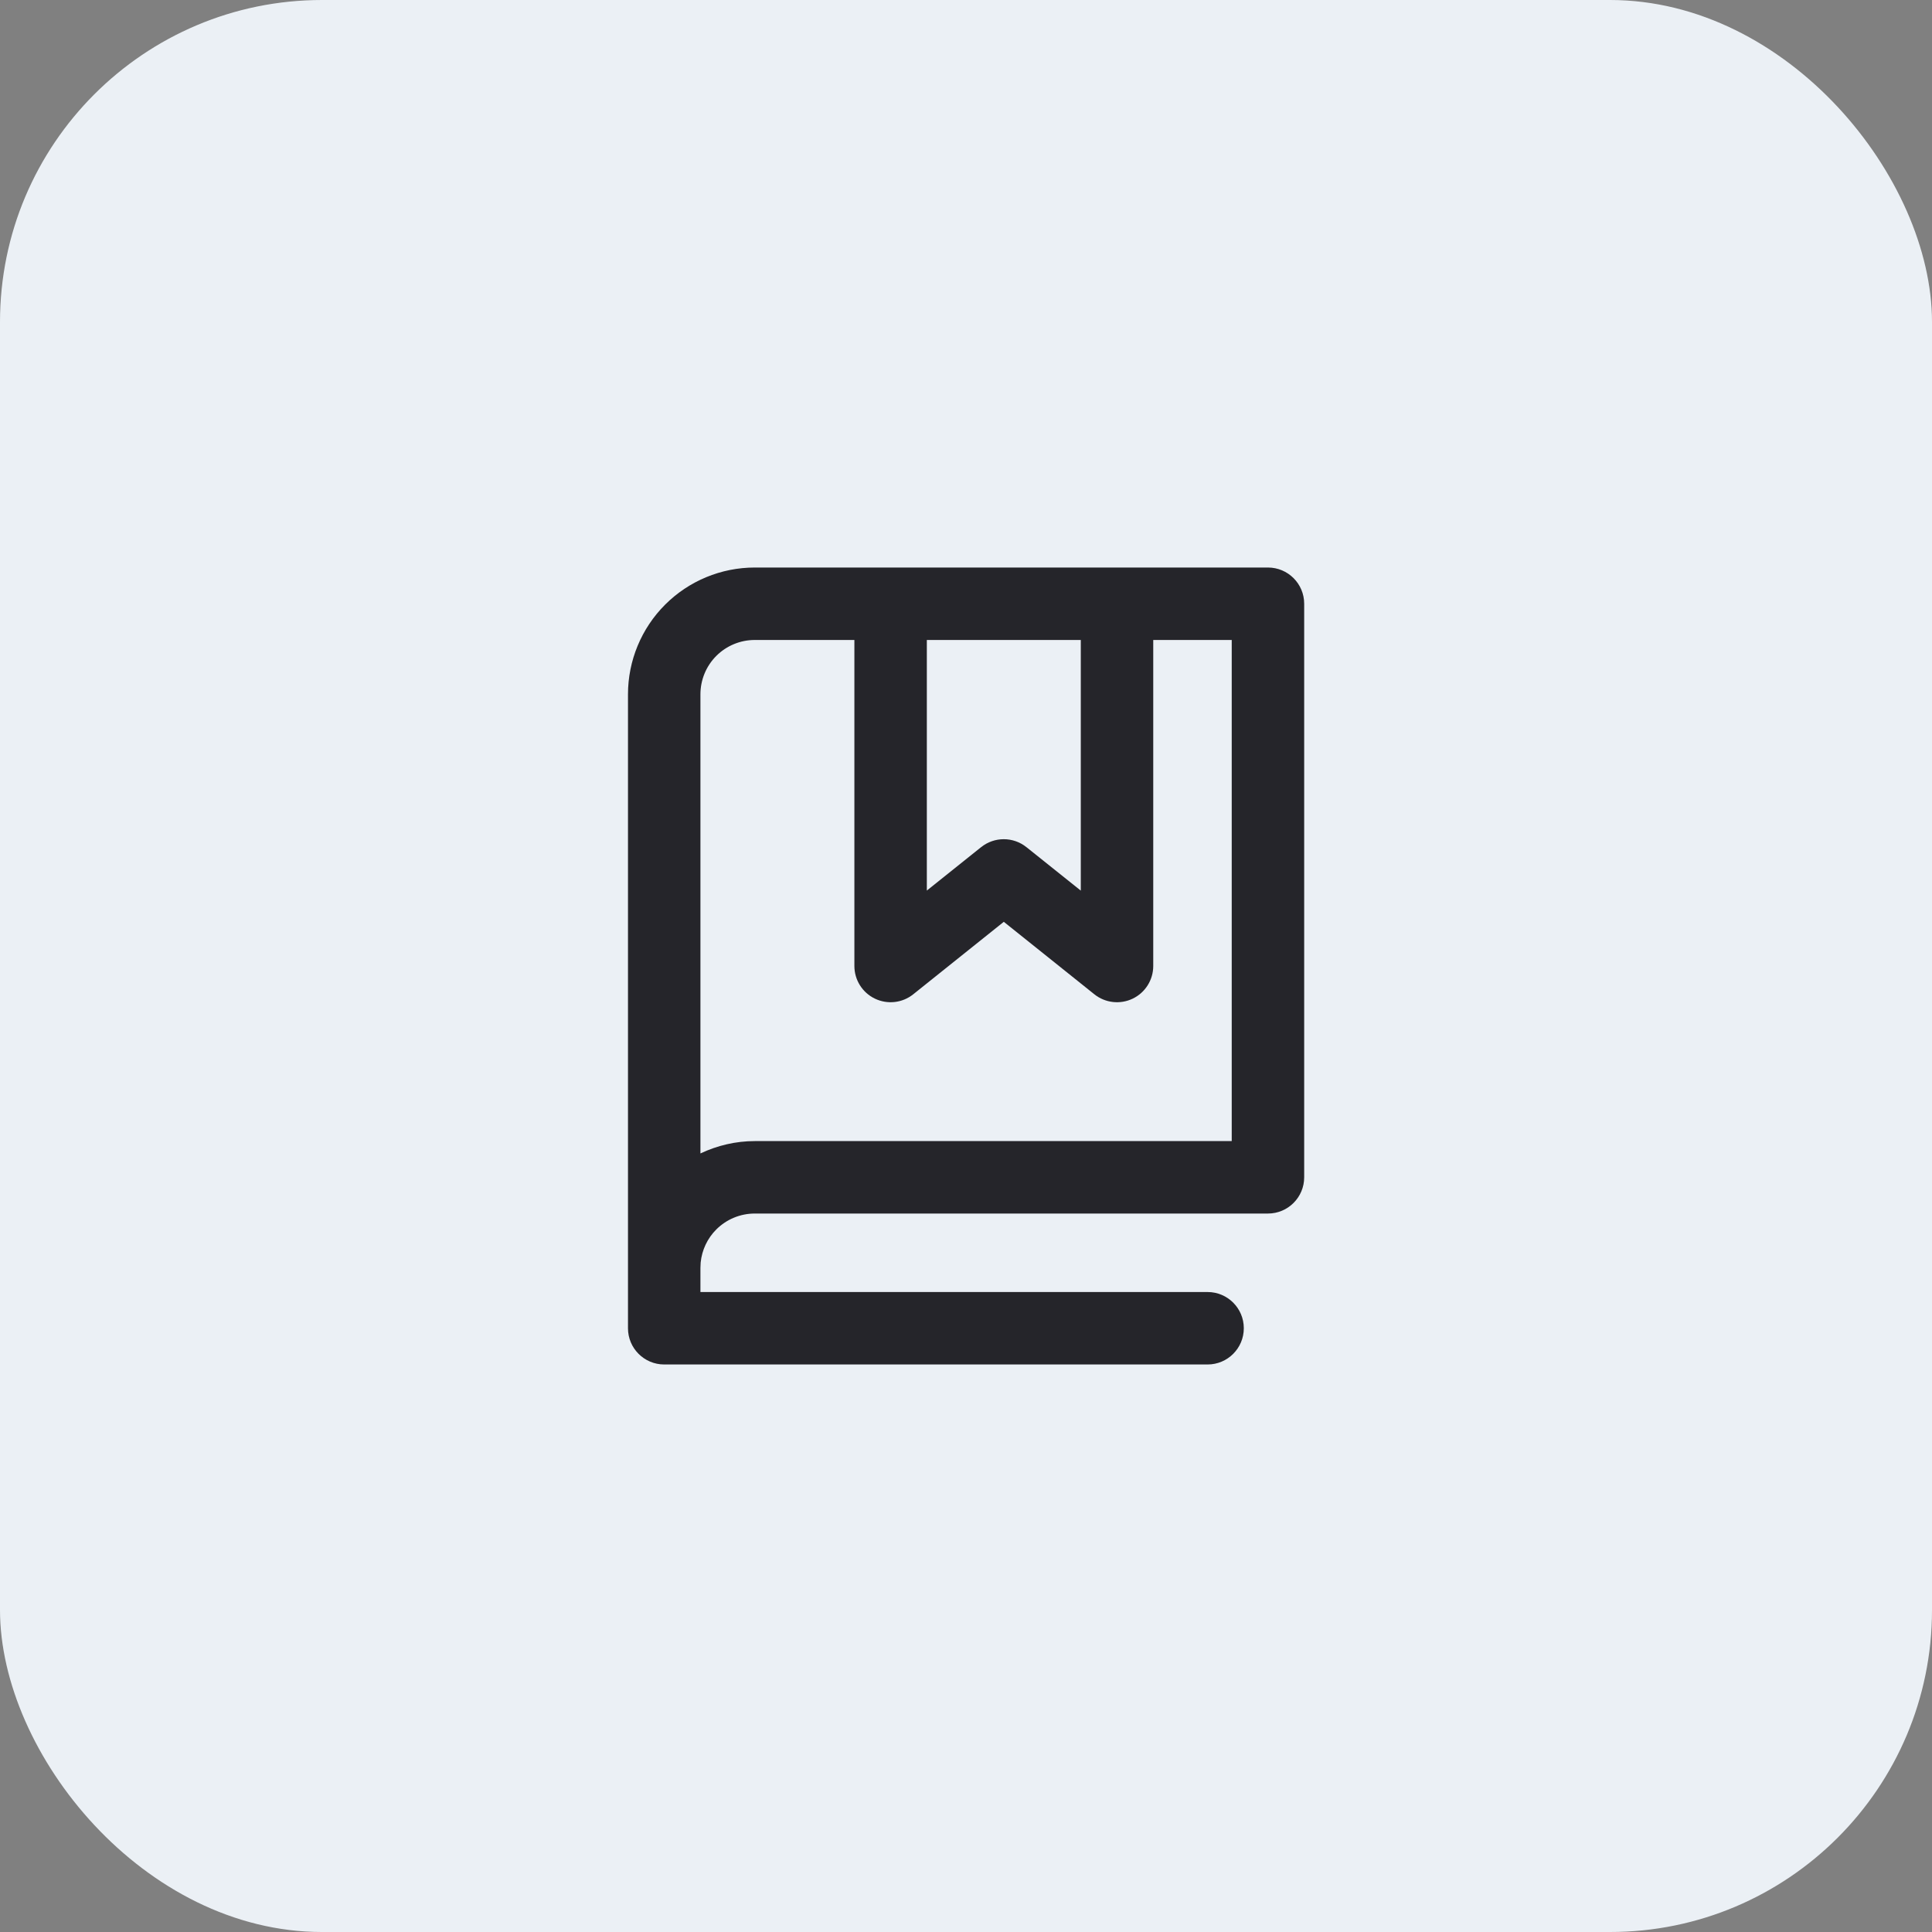
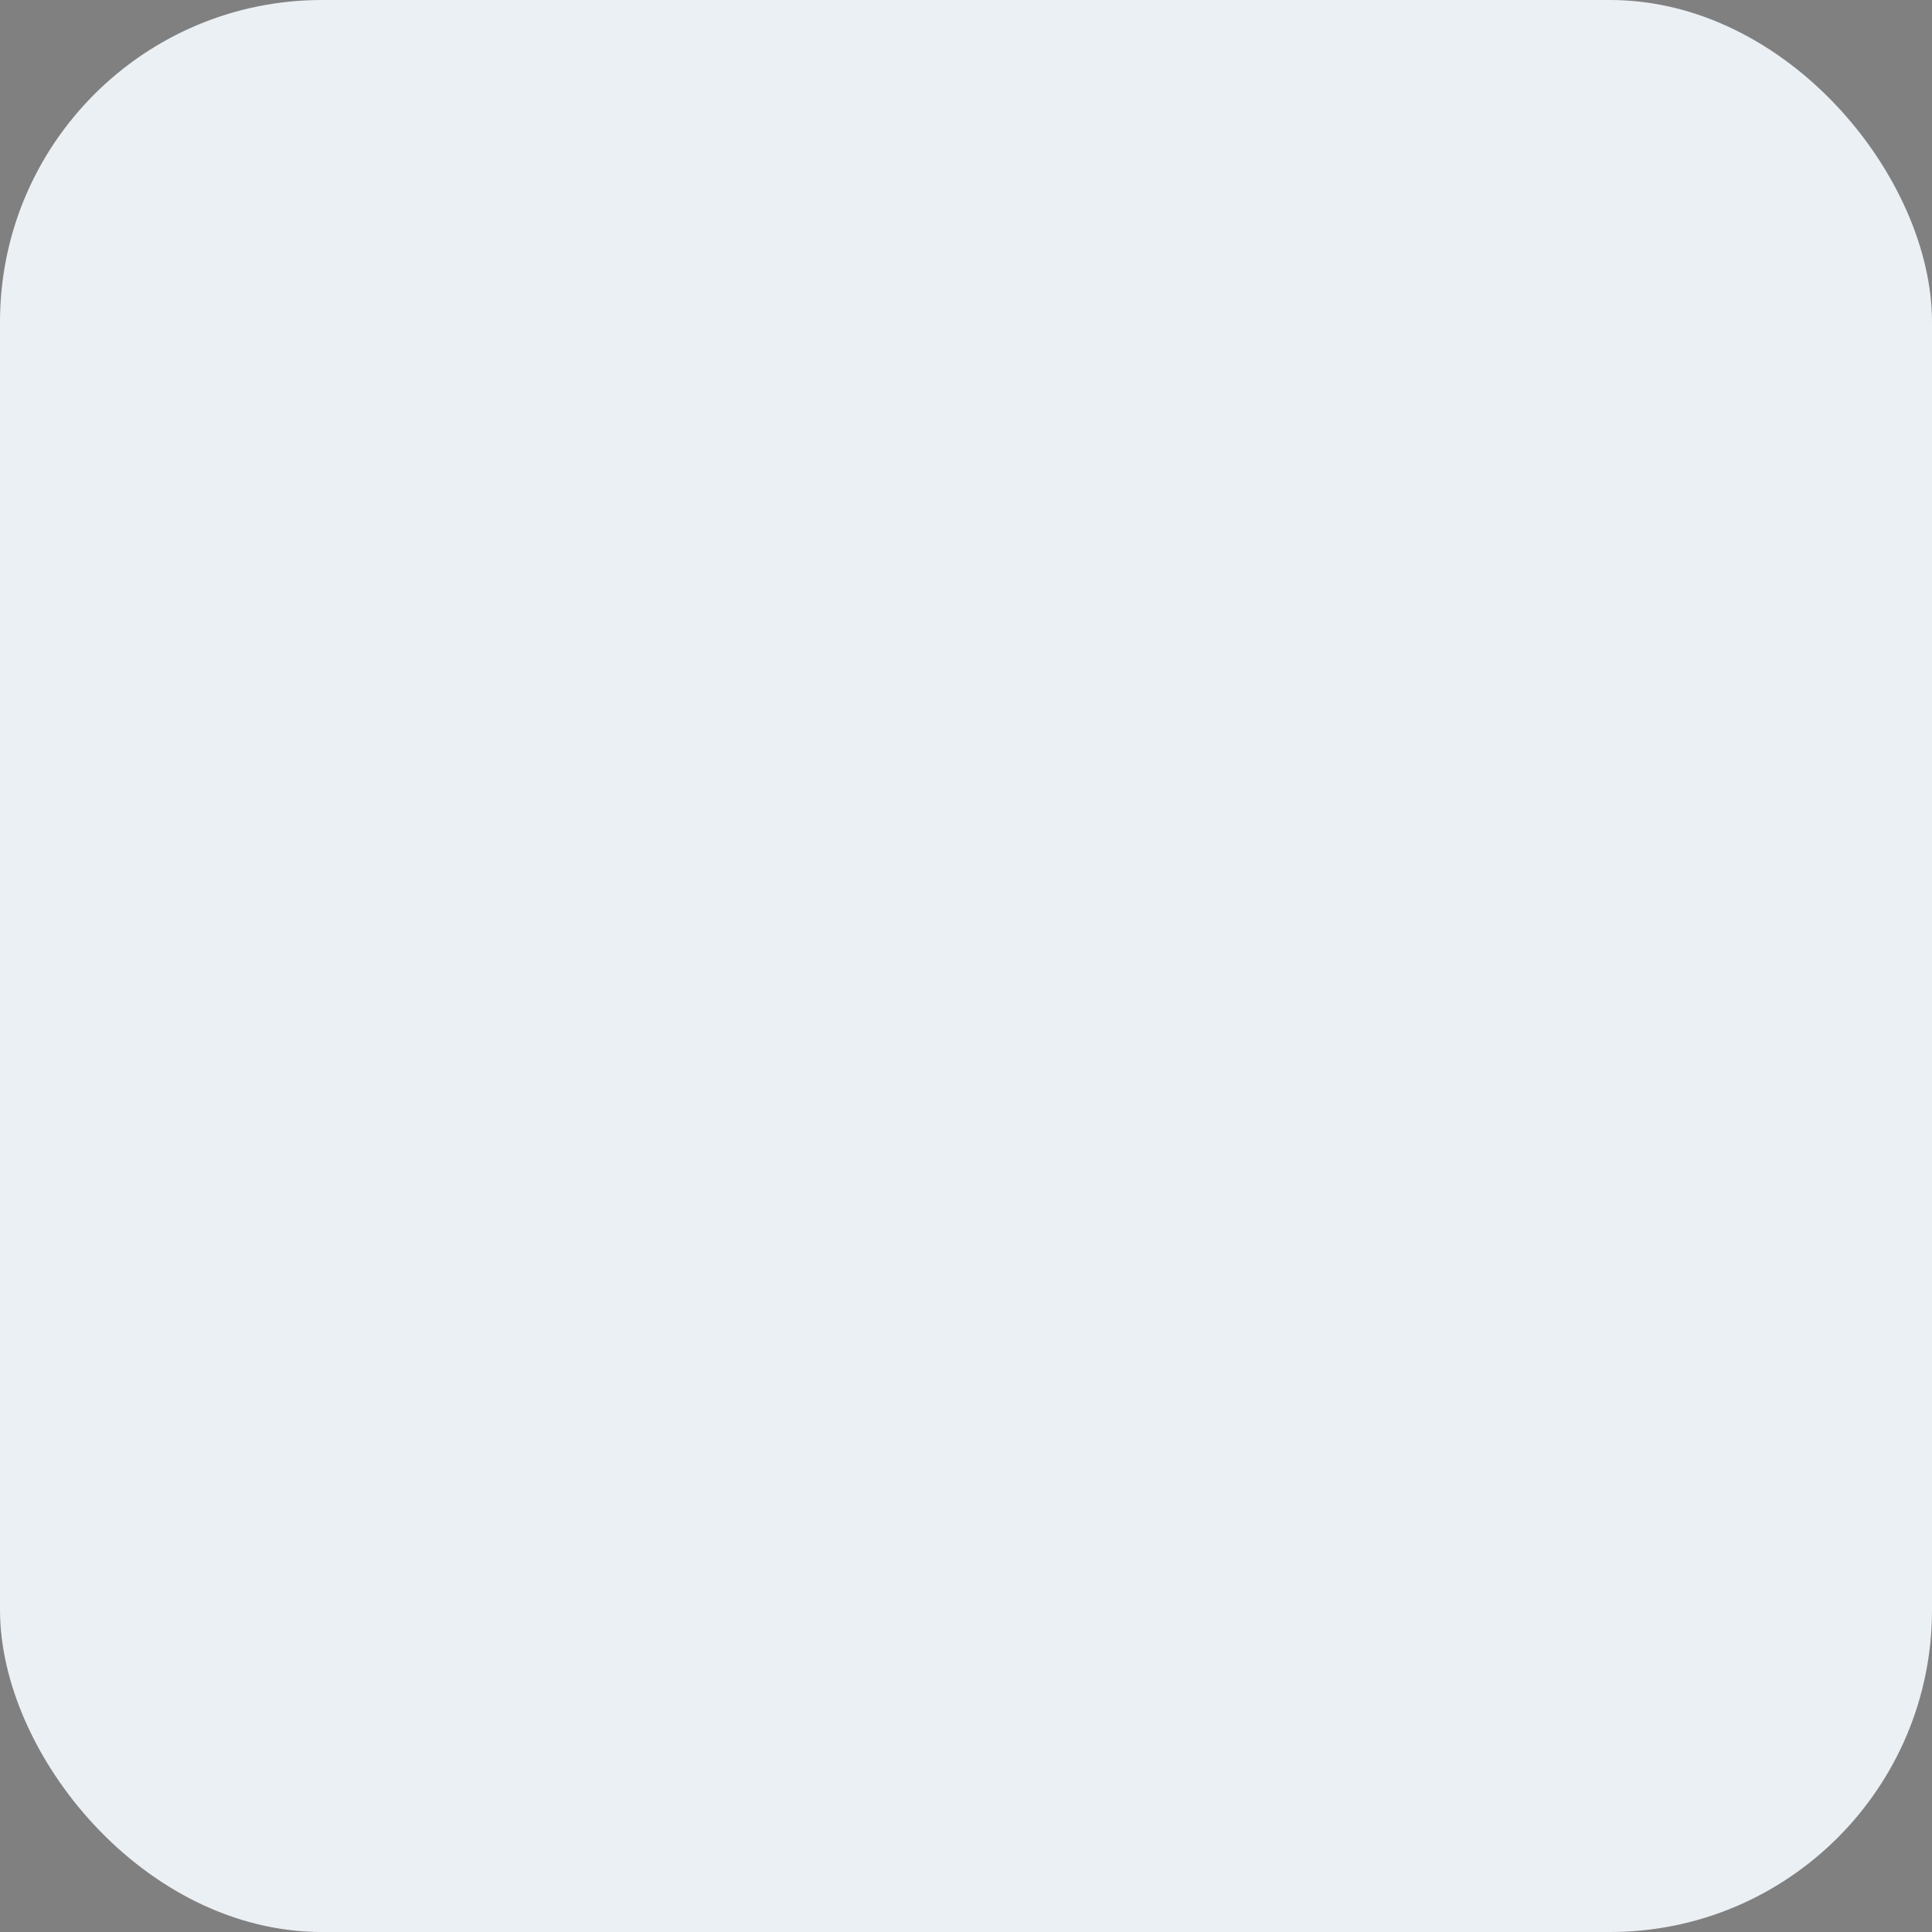
<svg xmlns="http://www.w3.org/2000/svg" width="48" height="48" viewBox="0 0 48 48" fill="none">
  <rect x="0" y="0" width="48" height="48" fill="#808080" stroke="none" />
  <rect width="48" height="48" rx="8" fill="#EBF0F5" />
  <g clip-path="url(#clip0_7262_27883)">
    <path d="M31.502 14.1C31.999 14.1 32.402 14.503 32.402 15V29.25C32.402 29.747 31.999 30.15 31.502 30.15H18.752C18.394 30.15 18.05 30.292 17.797 30.545C17.575 30.766 17.439 31.057 17.408 31.366L17.402 31.5V32.1H30.002C30.499 32.1 30.902 32.503 30.902 33C30.902 33.497 30.499 33.9 30.002 33.9H16.502C16.005 33.9 15.602 33.497 15.602 33V17.25C15.602 16.415 15.934 15.613 16.524 15.023C17.115 14.432 17.916 14.1 18.752 14.1H31.502ZM18.752 15.9C18.394 15.9 18.05 16.042 17.797 16.295C17.544 16.548 17.402 16.892 17.402 17.25V28.657C17.821 28.459 18.28 28.35 18.752 28.35H30.602V15.9H28.652V24C28.652 24.346 28.453 24.662 28.142 24.811C27.83 24.961 27.459 24.919 27.189 24.703L24.939 22.902L22.689 24.703C22.419 24.919 22.049 24.961 21.737 24.811C21.425 24.662 21.227 24.346 21.227 24V15.9H18.752ZM23.027 22.126L24.376 21.047C24.705 20.784 25.172 20.784 25.501 21.047L26.852 22.127V15.9H23.027V22.126Z" fill="#25252A" />
  </g>
  <defs>
    <clipPath id="clip0_7262_27883">
-       <rect width="24" height="24" fill="white" transform="translate(12 12)" />
-     </clipPath>
+       </clipPath>
  </defs>
</svg>